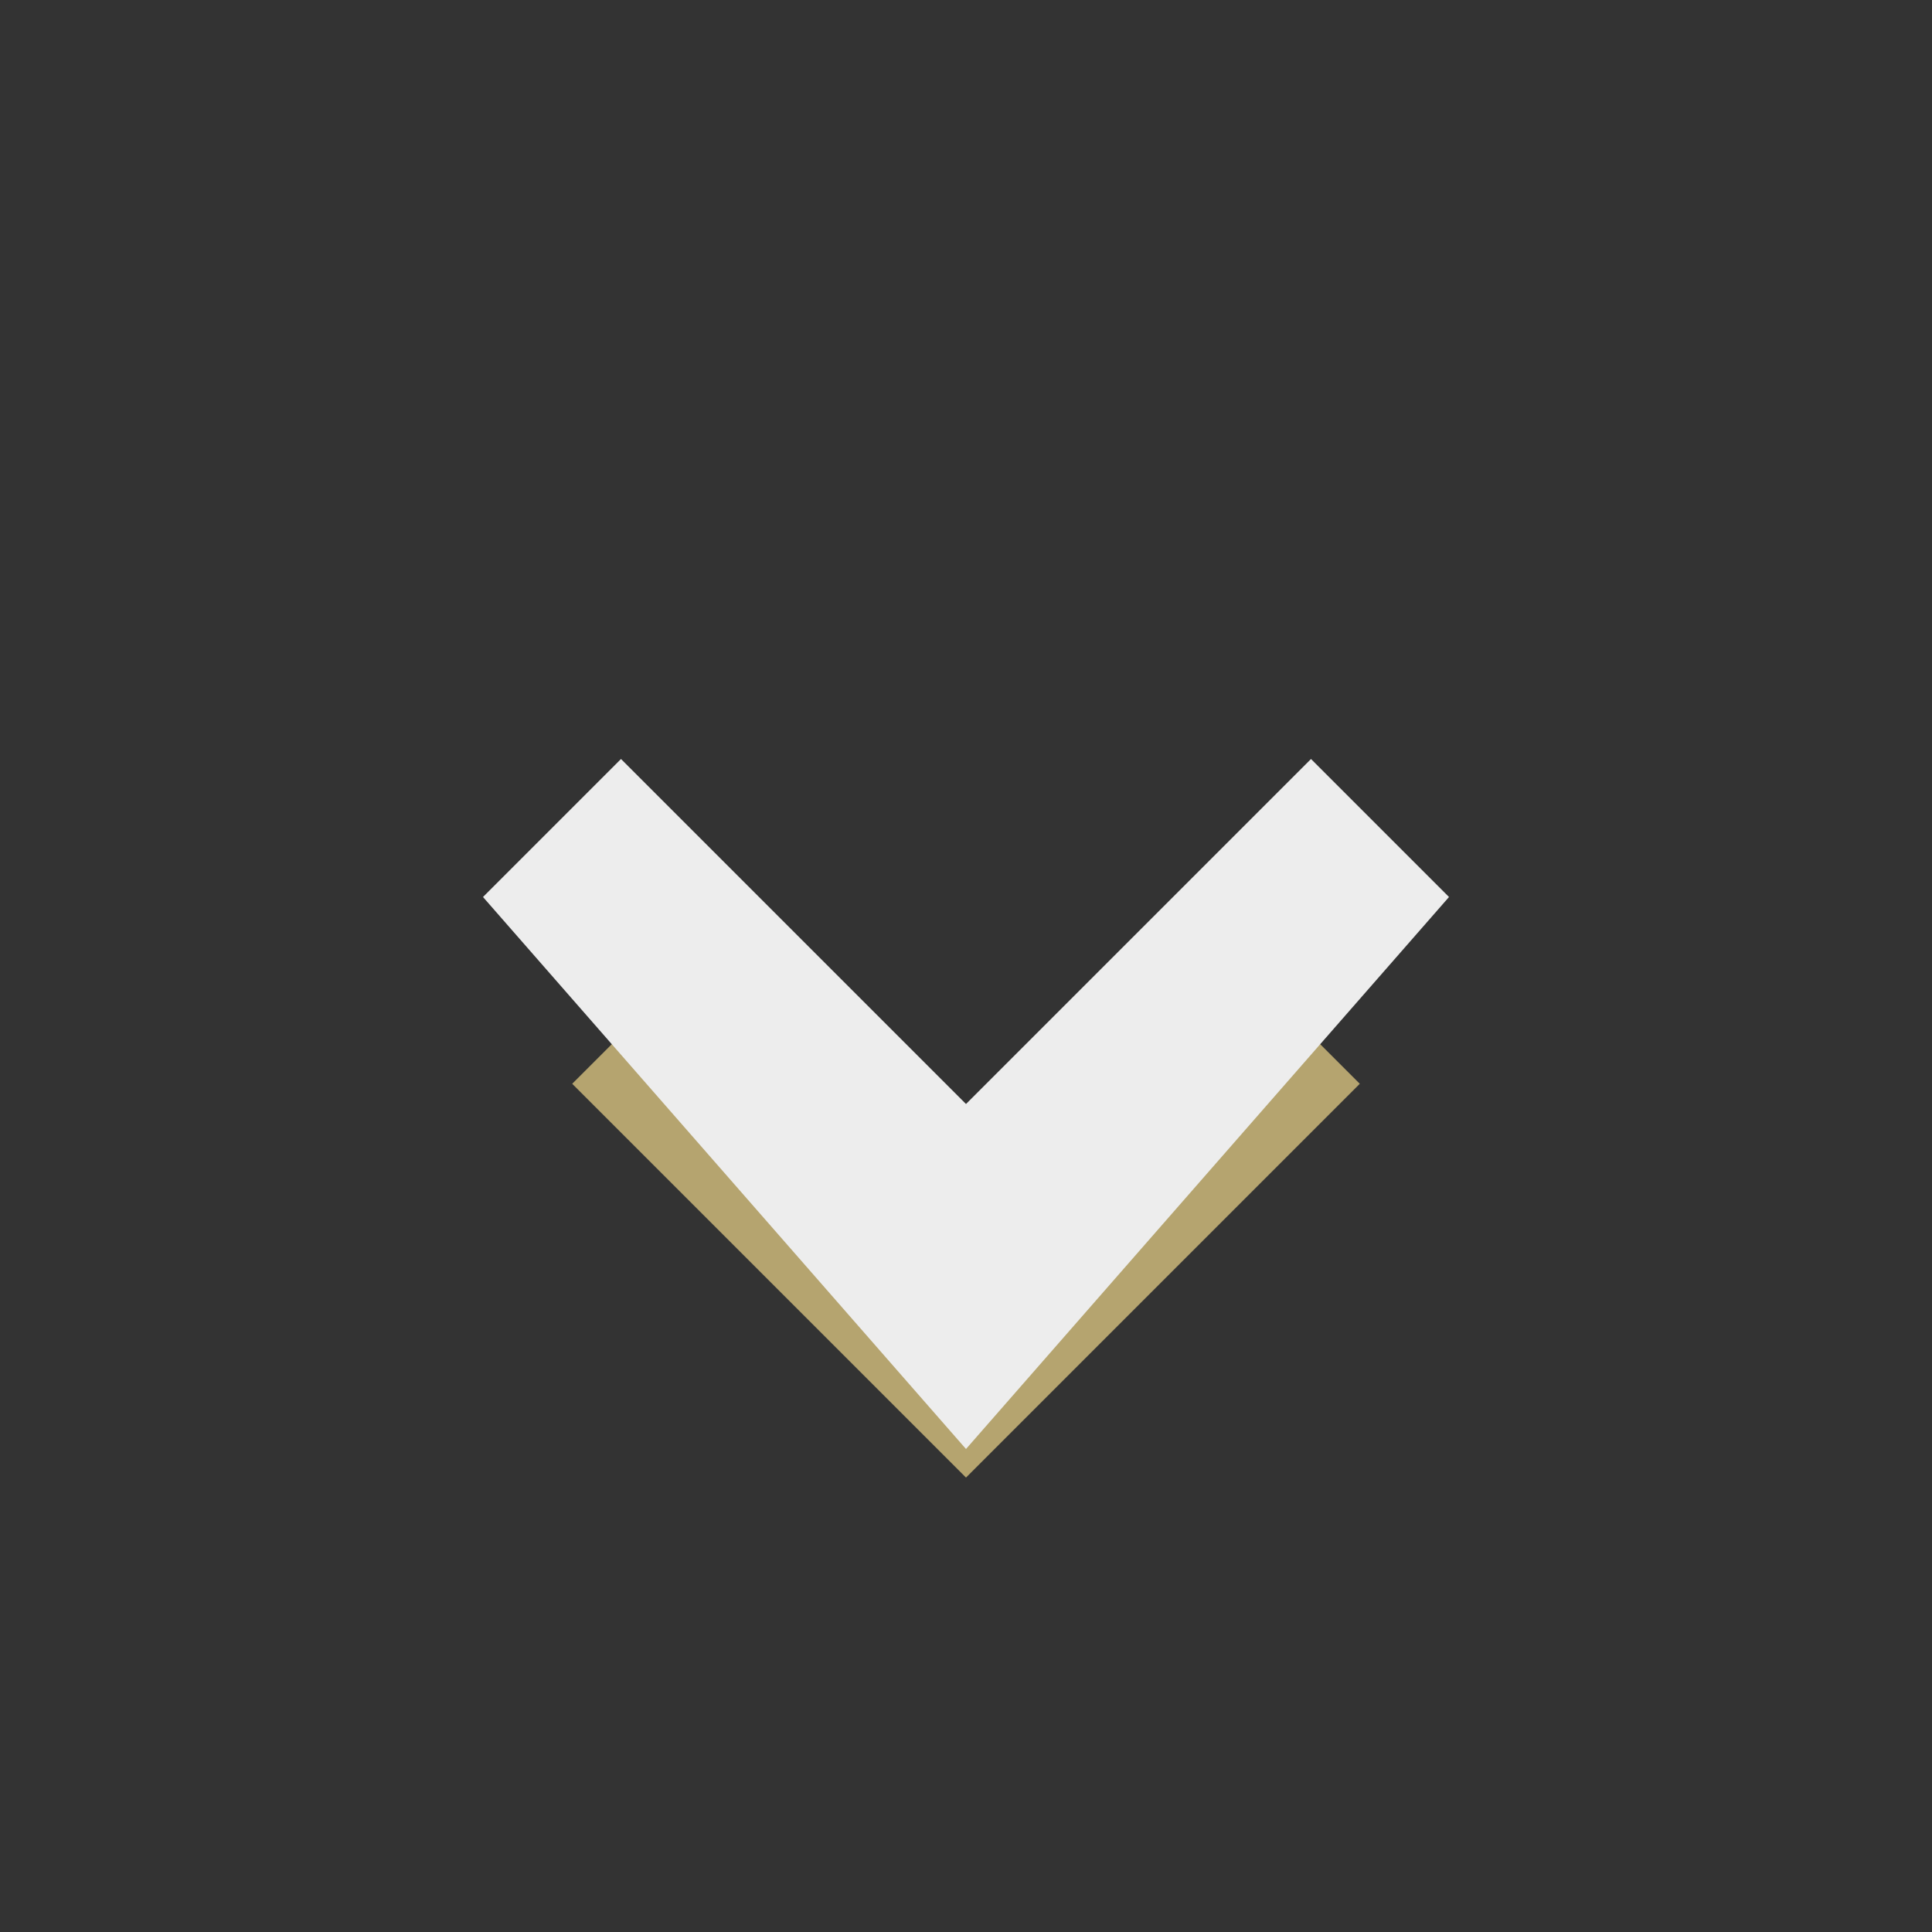
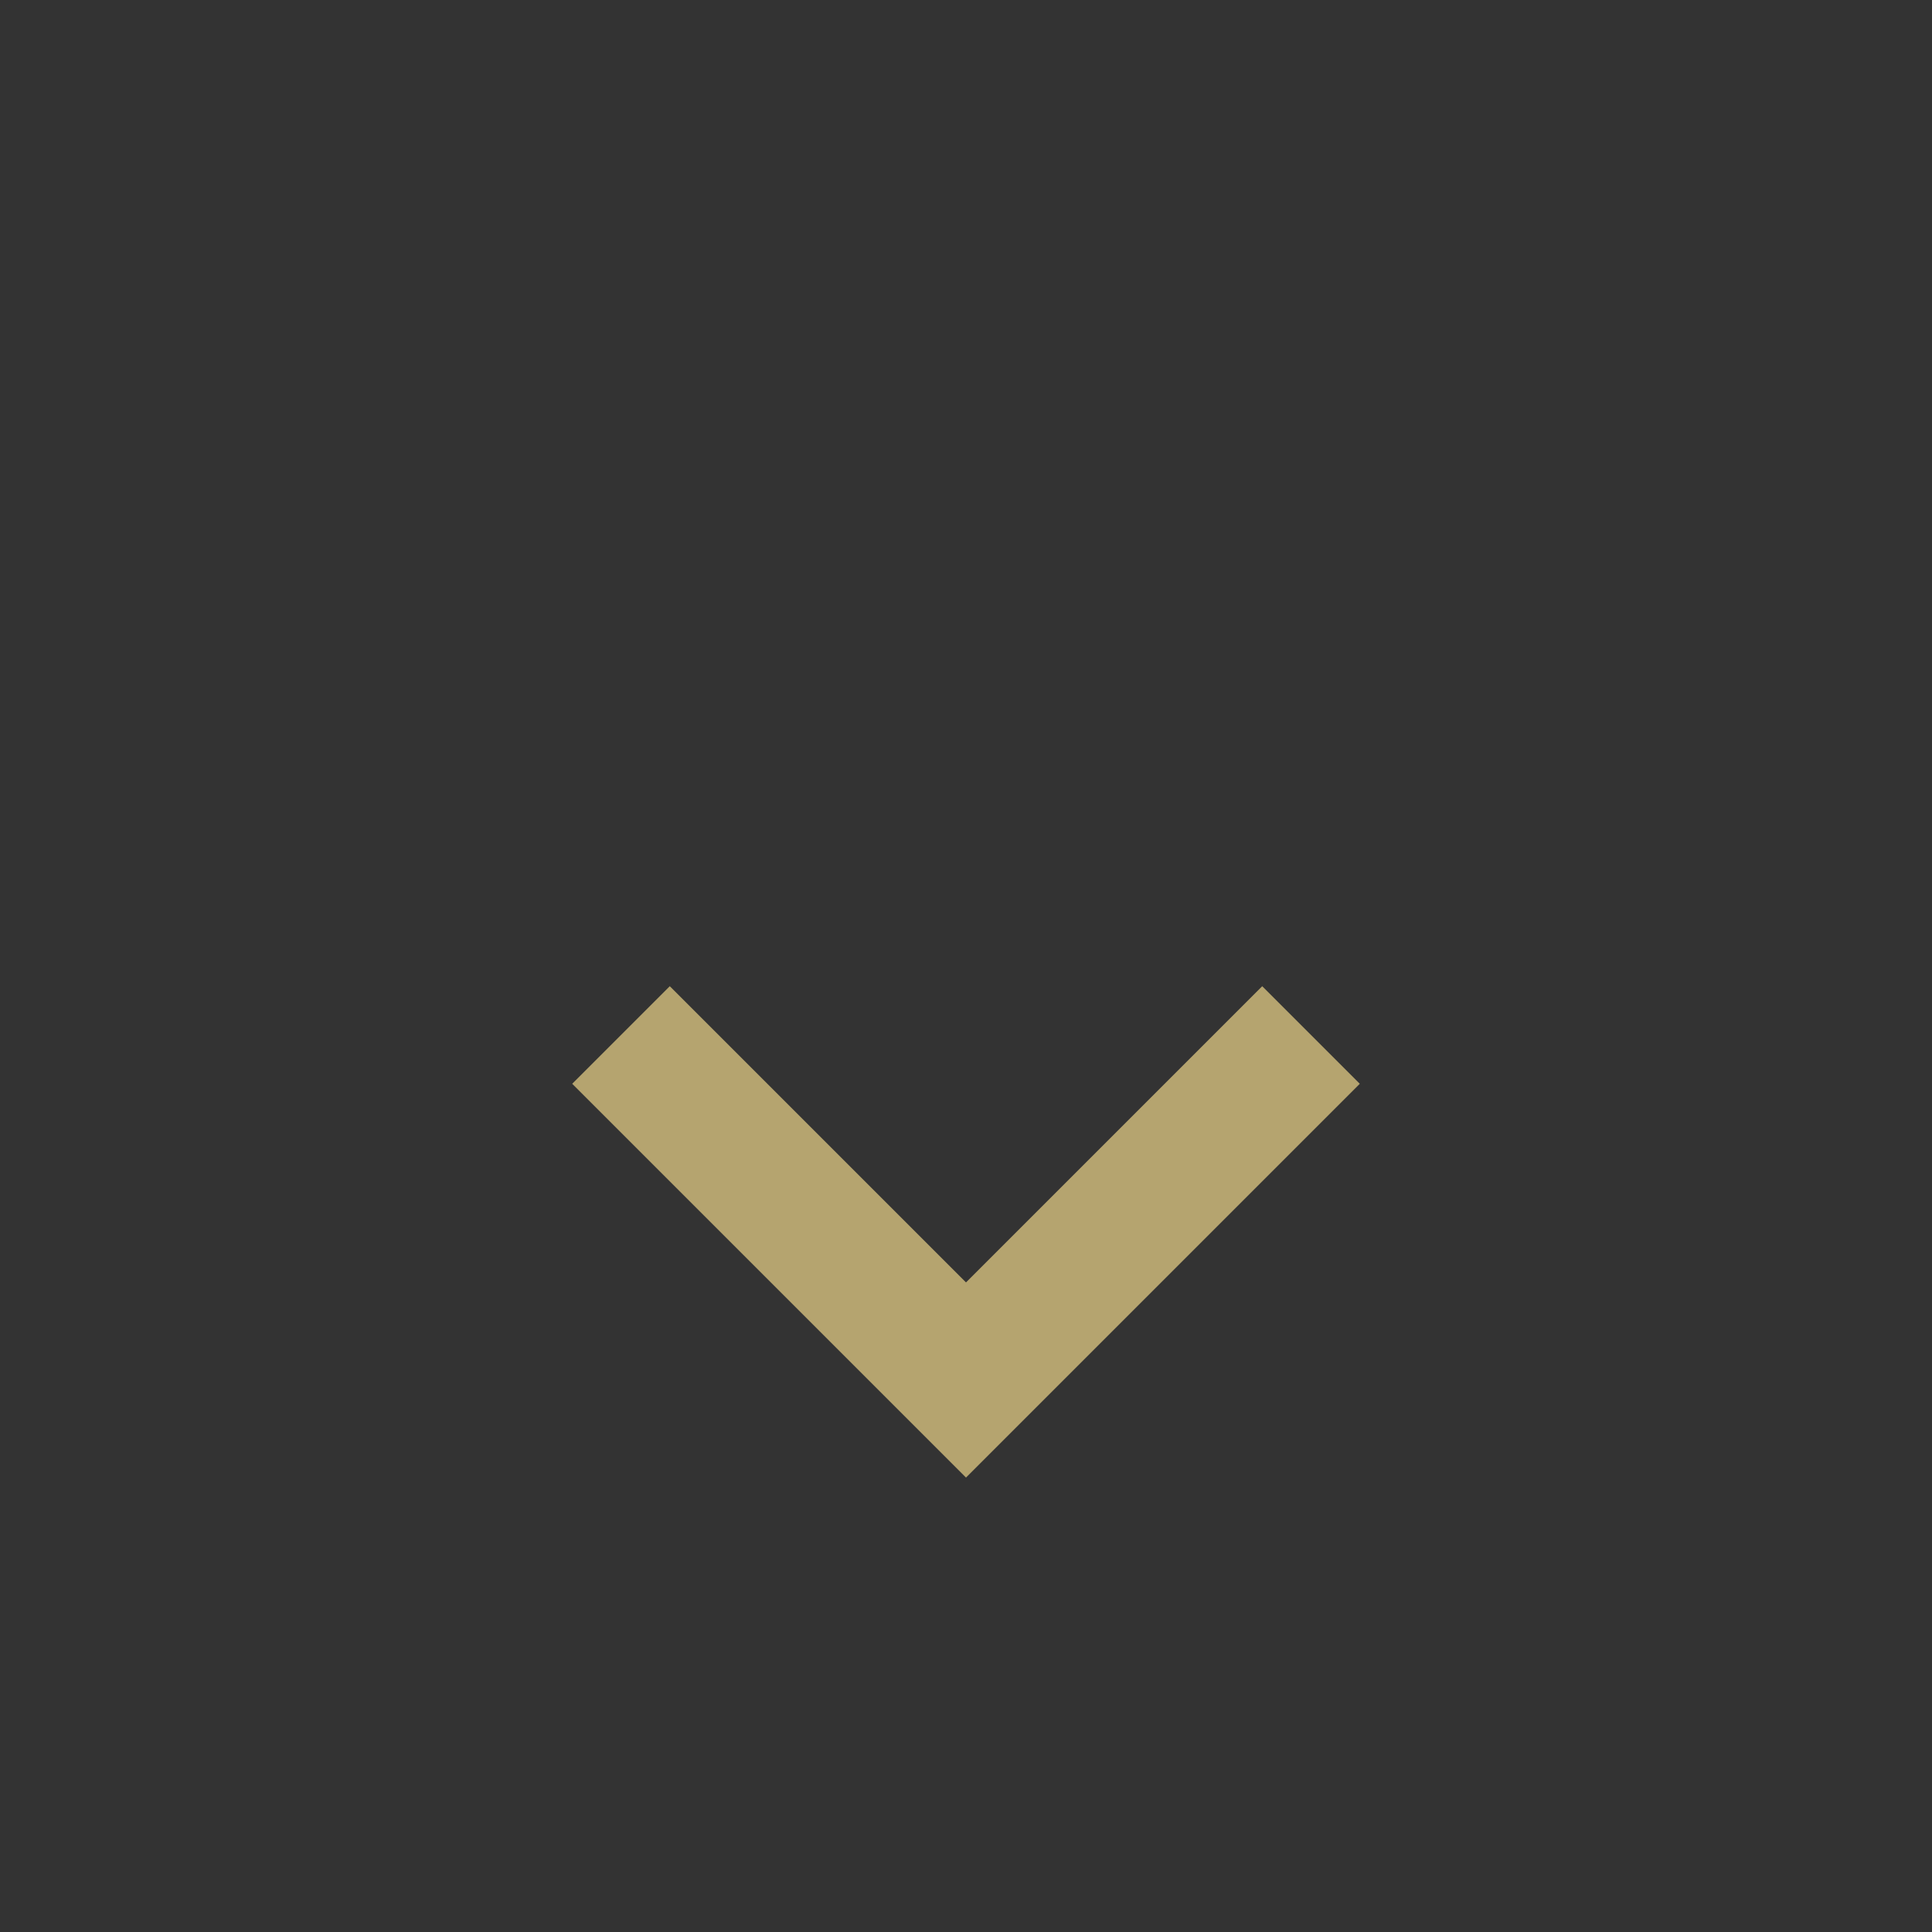
<svg xmlns="http://www.w3.org/2000/svg" width="28" height="28" viewBox="0 0 28 28">
  <rect x="0" y="0" width="28" height="28" fill="#333333" stroke="none" />
  <path d="M9 15l5 5 5-5" fill="none" stroke="#B5A46F" stroke-width="2" />
-   <path d="M7 13l7 8 7-8-2-2-5 5-5-5-2 2Z" fill="#EDEDED" />
</svg>